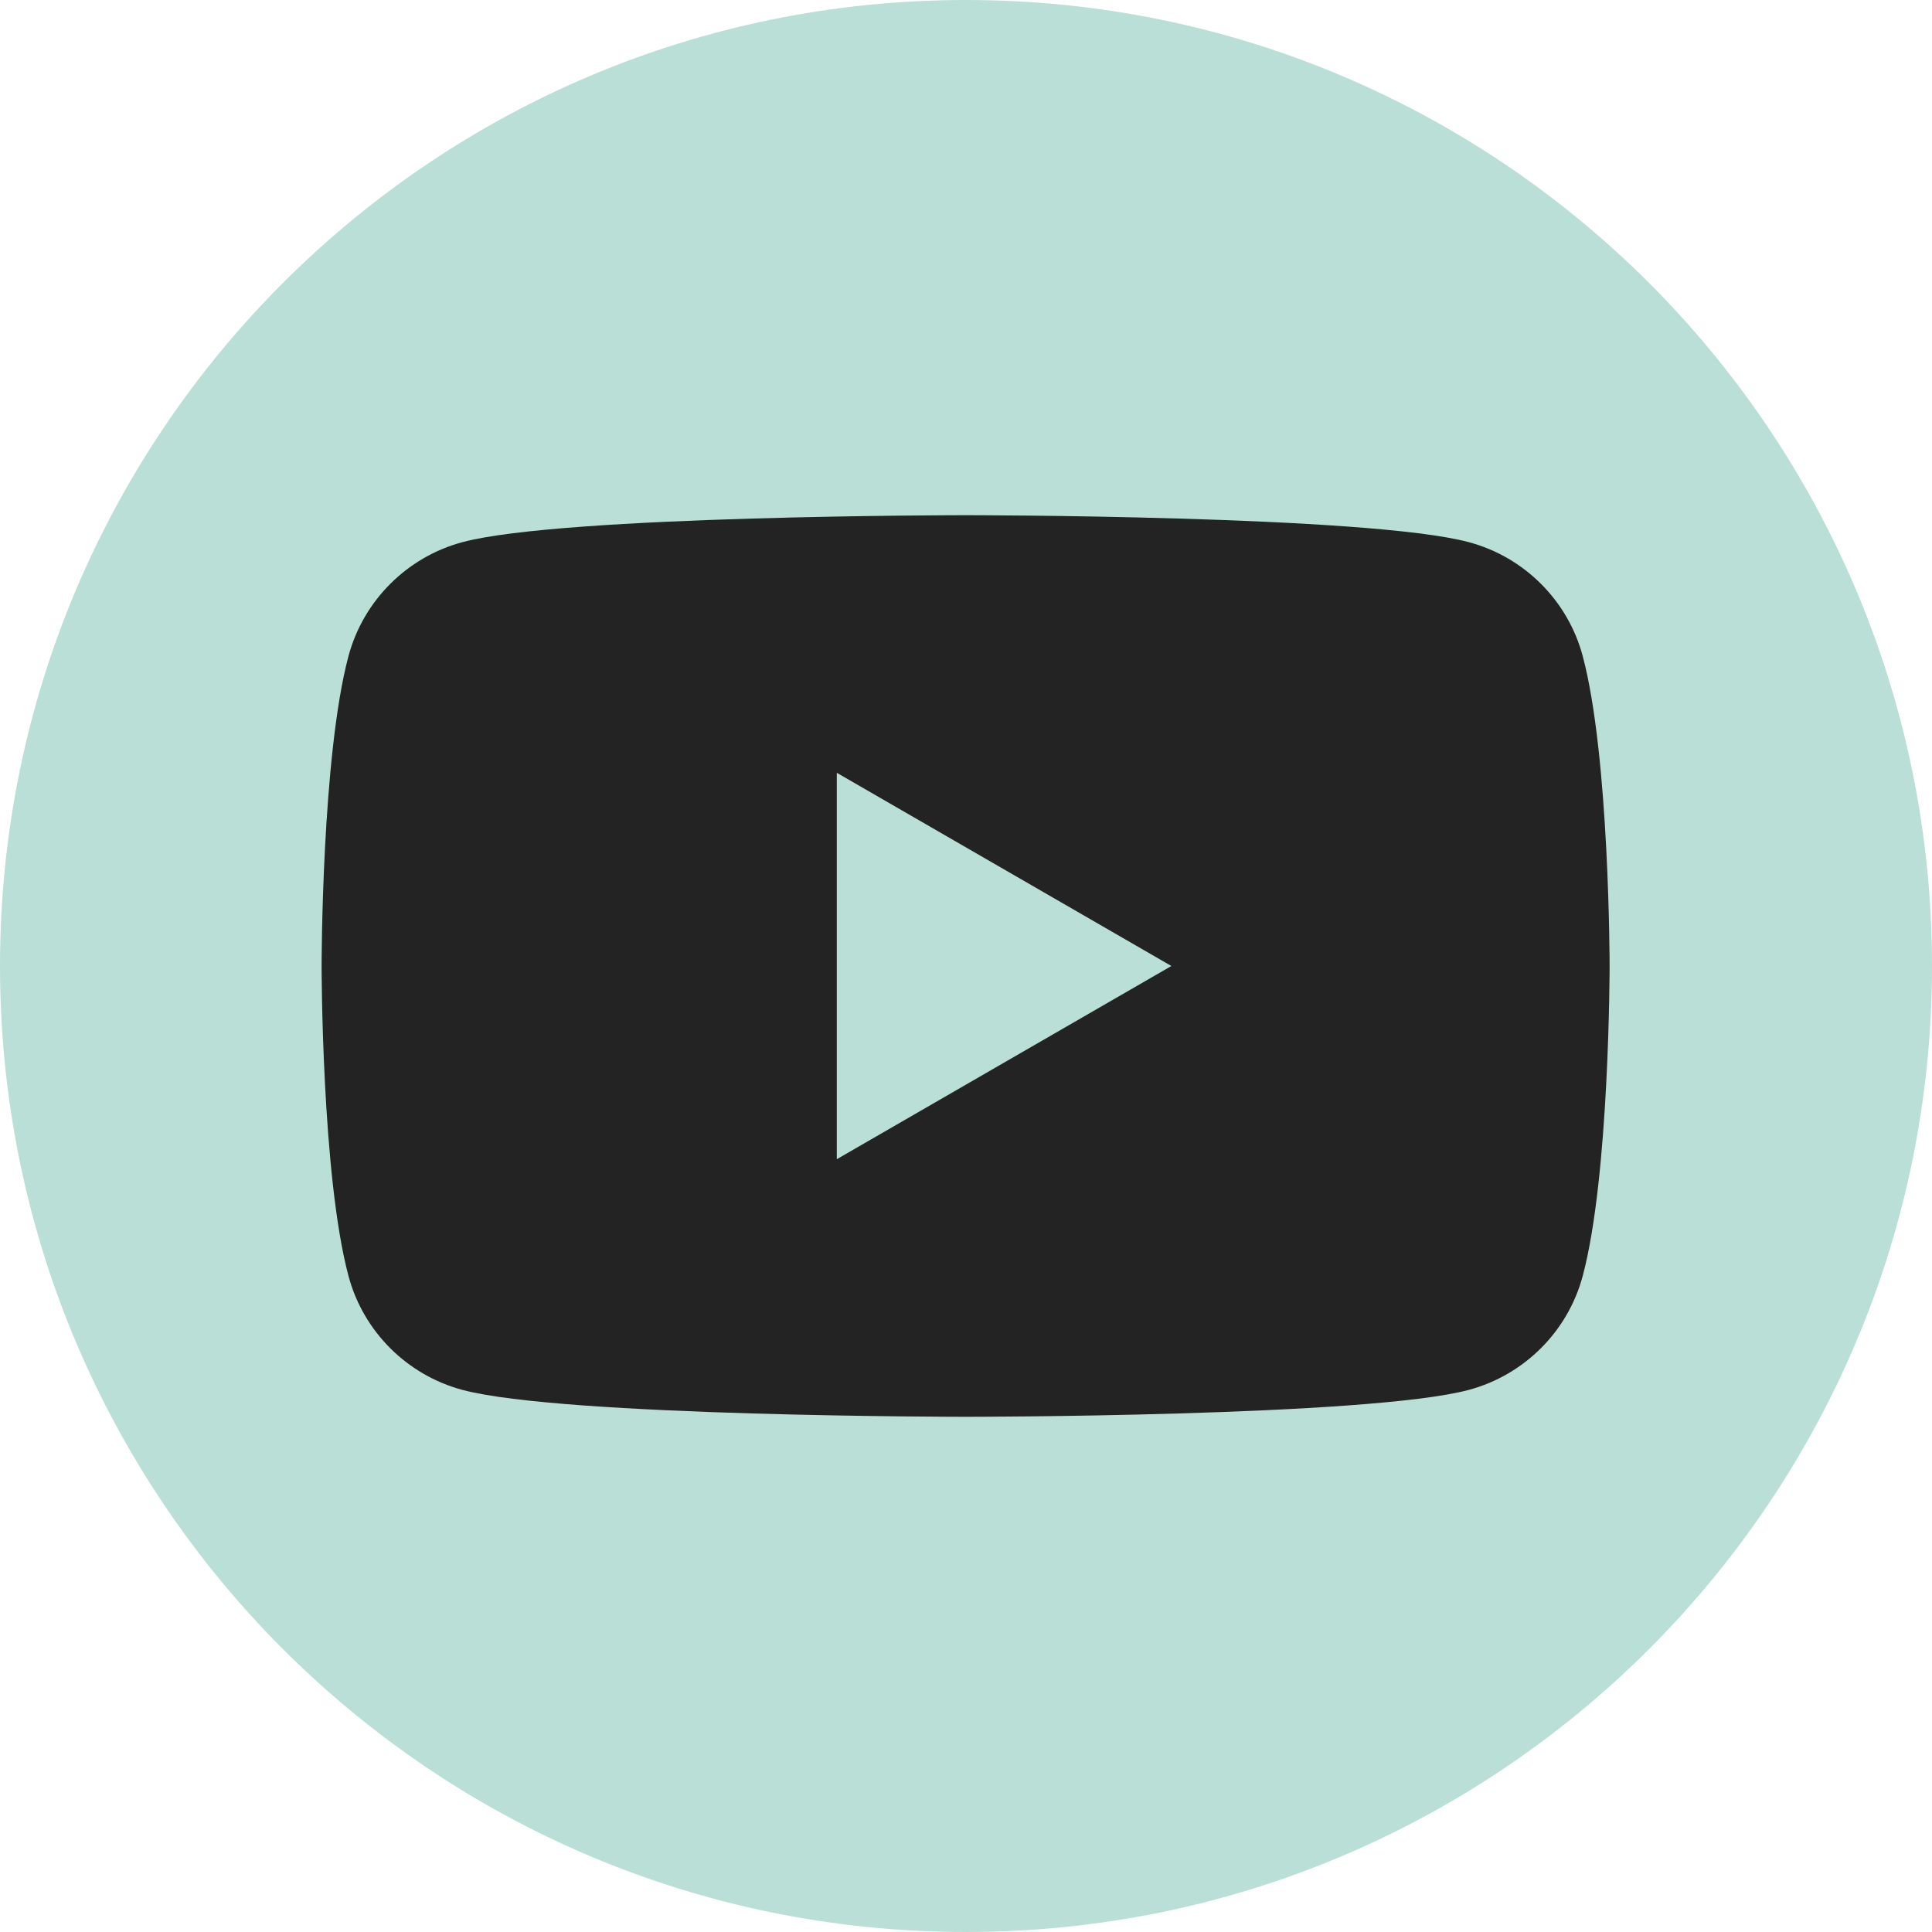
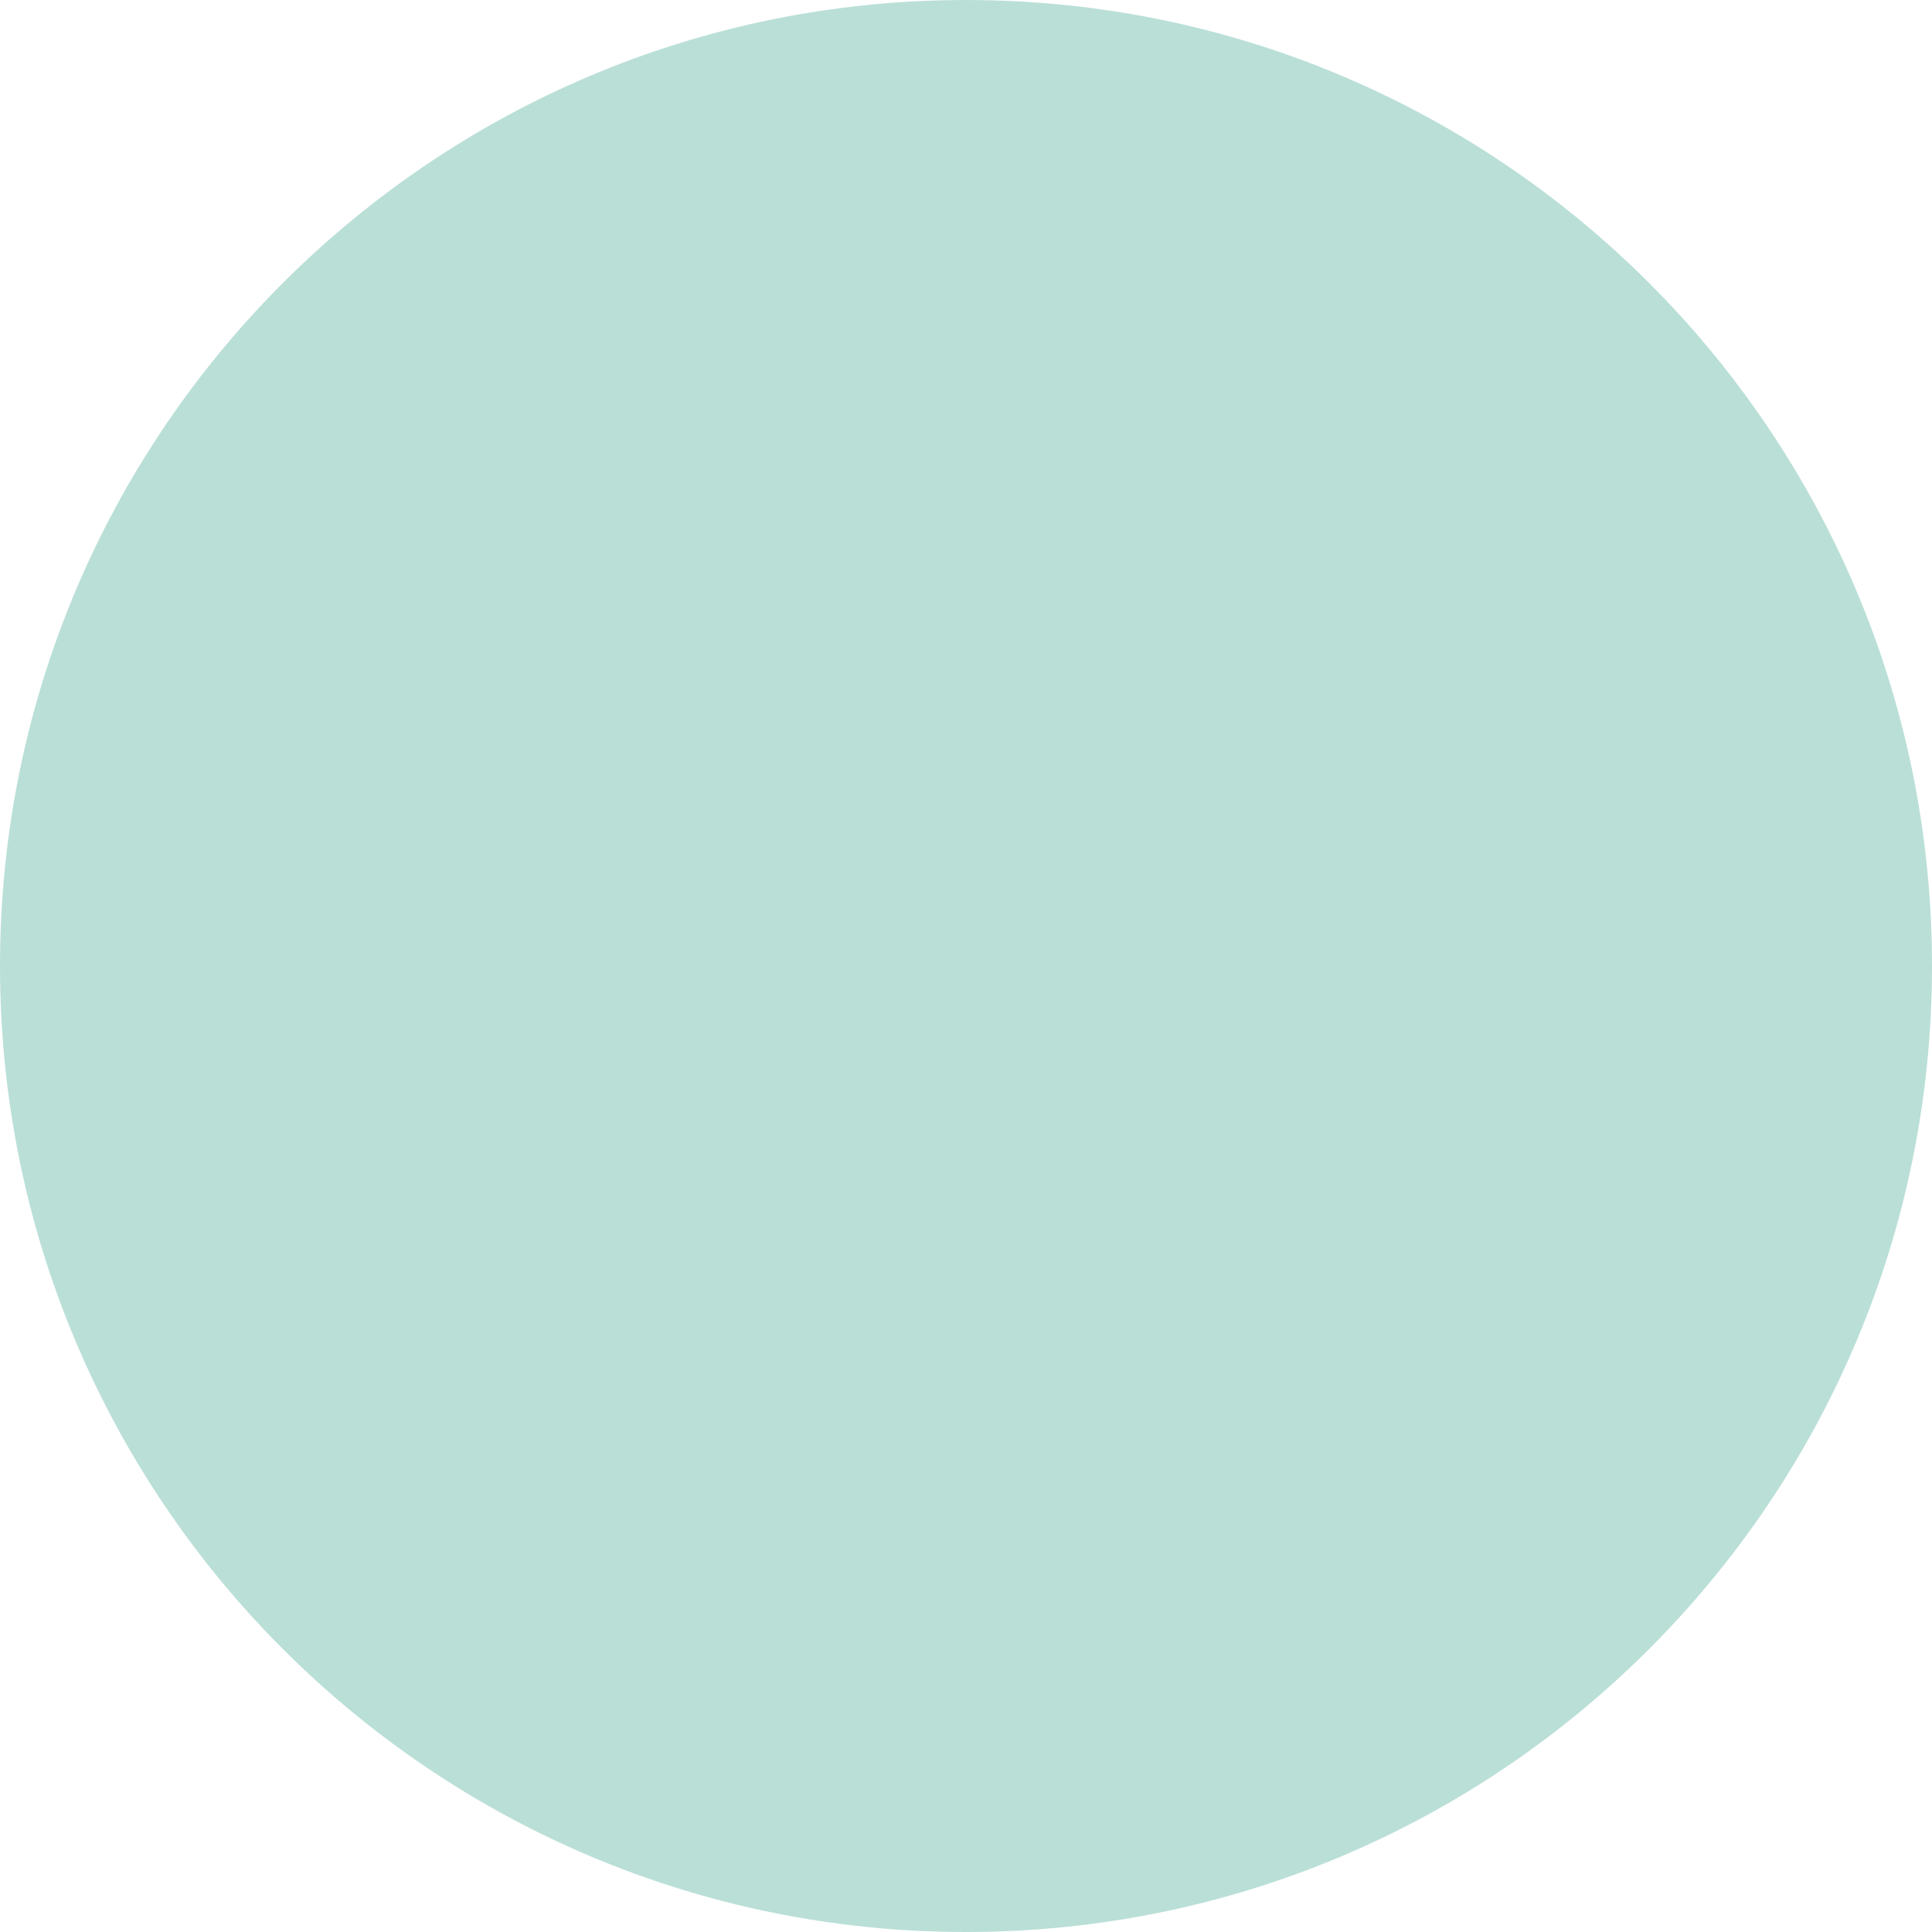
<svg xmlns="http://www.w3.org/2000/svg" width="39" height="39" viewBox="0 0 39 39" fill="none">
  <path d="M19.5 39C30.27 39 39 30.27 39 19.5C39 8.73 30.27 0 19.5 0C8.73 0 0 8.73 0 19.5C0 30.27 8.73 39 19.5 39Z" fill="#BADFD7" />
-   <path d="M31.949 13.243C31.651 12.125 30.77 11.244 29.649 10.944C27.622 10.4 19.492 10.4 19.492 10.4C19.492 10.4 11.363 10.4 9.335 10.944C8.217 11.244 7.336 12.122 7.035 13.243C6.492 15.271 6.492 19.5 6.492 19.5C6.492 19.5 6.492 23.73 7.035 25.758C7.333 26.876 8.214 27.757 9.335 28.057C11.363 28.6 19.492 28.6 19.492 28.6C19.492 28.6 27.622 28.6 29.649 28.057C30.767 27.757 31.649 26.879 31.949 25.758C32.492 23.73 32.492 19.5 32.492 19.5C32.492 19.5 32.492 15.271 31.949 13.243ZM16.892 23.4V15.6L23.646 19.5L16.892 23.4Z" fill="#232323" />
</svg>